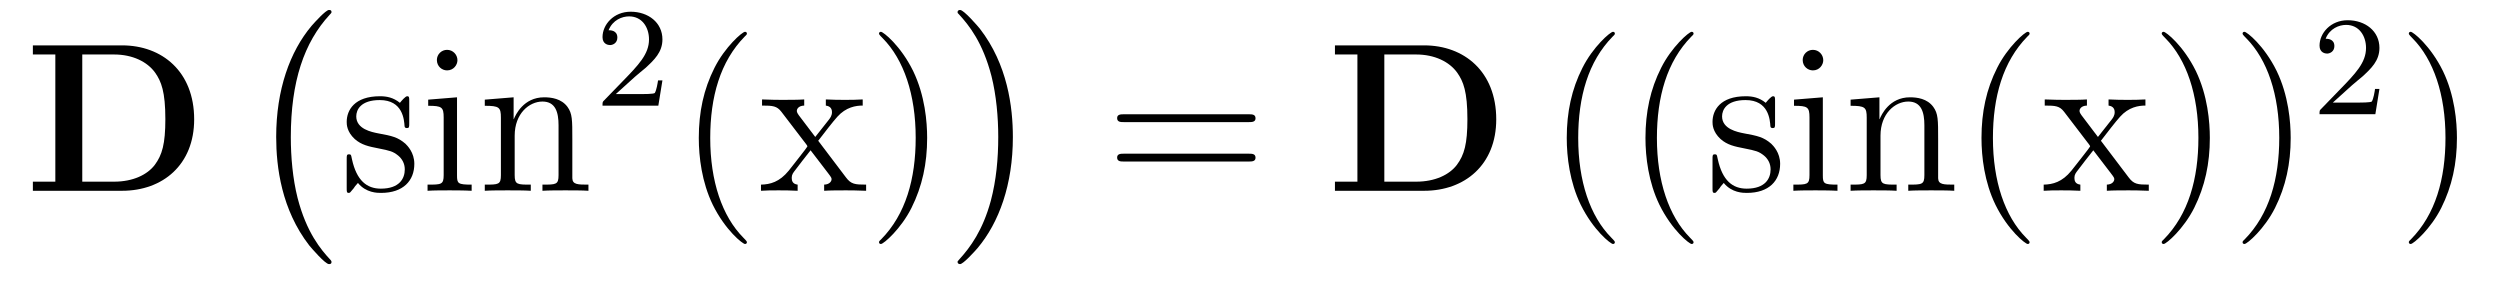
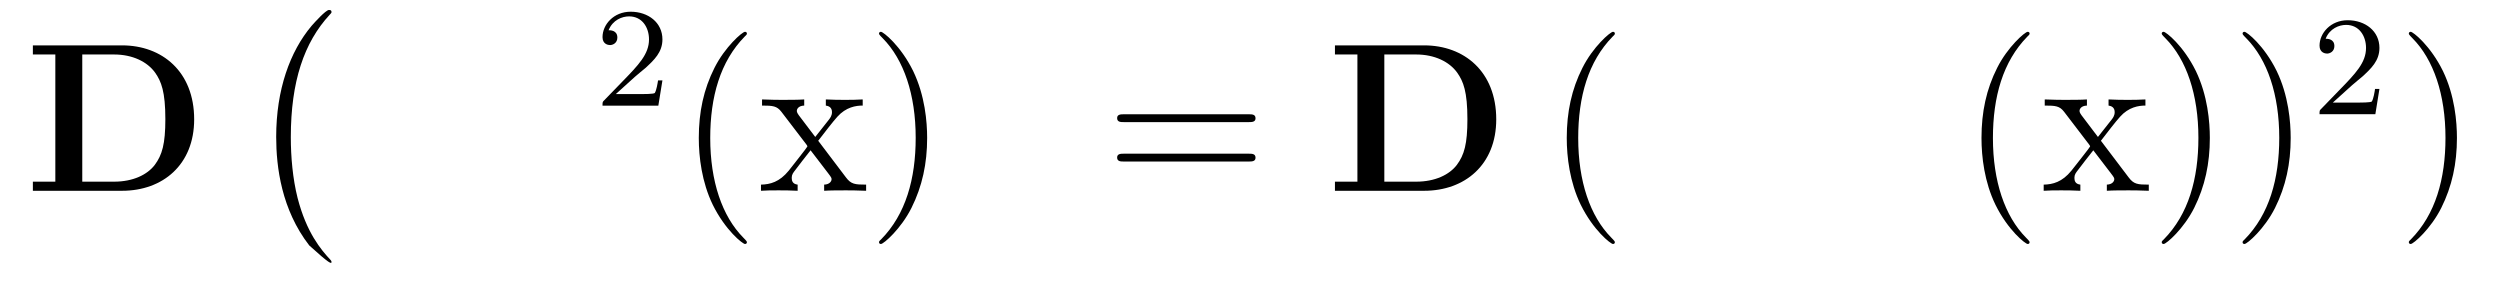
<svg xmlns="http://www.w3.org/2000/svg" version="1.1" width="141pt" height="16pt" viewBox="0 -16 141 16">
  <g id="page1">
    <g transform="matrix(1 0 0 -1 -127 649)">
      <path d="M128.854 662.441V661.927H130.121V654.754H128.854V654.24H133.887C136.182 654.24 137.951 655.71 137.951 658.268C137.951 660.97 136.134 662.441 133.887 662.441H128.854ZM131.64 654.754V661.927H133.433C134.473 661.927 135.309 661.52 135.752 660.898C136.098 660.408 136.326 659.823 136.326 658.281C136.326 656.882 136.146 656.26 135.728 655.698C135.309 655.148 134.508 654.754 133.433 654.754H131.64Z" />
-       <path d="M145.697 650.225C145.697 650.272 145.673 650.297 145.649 650.332C145.099 650.918 144.287 651.886 143.784 653.835C143.509 654.923 143.402 656.154 143.402 657.266C143.402 660.41 144.155 662.609 145.589 664.163C145.697 664.271 145.697 664.295 145.697 664.319C145.697 664.438 145.601 664.438 145.553 664.438C145.374 664.438 144.729 663.721 144.573 663.542C143.354 662.095 142.577 659.943 142.577 657.278C142.577 655.58 142.876 653.178 144.442 651.157C144.561 651.014 145.338 650.105 145.553 650.105C145.601 650.105 145.697 650.105 145.697 650.225Z" />
-       <path d="M150.081 659.297C150.081 659.512 150.081 659.572 149.961 659.572C149.866 659.572 149.639 659.308 149.555 659.201C149.184 659.5 148.814 659.572 148.431 659.572C146.985 659.572 146.554 658.782 146.554 658.125C146.554 657.993 146.554 657.575 147.009 657.157C147.391 656.822 147.798 656.738 148.347 656.631C149.005 656.499 149.161 656.463 149.459 656.224C149.674 656.045 149.83 655.782 149.83 655.447C149.83 654.933 149.531 654.36 148.479 654.36C147.69 654.36 147.116 654.814 146.853 656.009C146.806 656.224 146.806 656.236 146.793 656.248C146.77 656.296 146.722 656.296 146.686 656.296C146.554 656.296 146.554 656.236 146.554 656.021V654.395C146.554 654.18 146.554 654.12 146.674 654.12C146.734 654.12 146.746 654.132 146.949 654.383C147.009 654.467 147.009 654.491 147.188 654.682C147.642 654.12 148.288 654.12 148.491 654.12C149.746 654.12 150.368 654.814 150.368 655.758C150.368 656.404 149.973 656.786 149.866 656.894C149.435 657.264 149.113 657.336 148.324 657.48C147.965 657.551 147.093 657.719 147.093 658.436C147.093 658.807 147.343 659.356 148.419 659.356C149.722 659.356 149.794 658.245 149.818 657.874C149.83 657.778 149.913 657.778 149.949 657.778C150.081 657.778 150.081 657.838 150.081 658.053V659.297ZM152.8 661.604C152.8 661.914 152.549 662.189 152.214 662.189C151.903 662.189 151.64 661.938 151.64 661.616C151.64 661.257 151.927 661.03 152.214 661.03C152.585 661.03 152.8 661.341 152.8 661.604ZM151.15 659.38V659.033C151.915 659.033 152.023 658.962 152.023 658.376V655.125C152.023 654.587 151.891 654.587 151.114 654.587V654.24C151.449 654.264 152.023 654.264 152.37 654.264C152.501 654.264 153.194 654.264 153.601 654.24V654.587C152.824 654.587 152.776 654.647 152.776 655.113V659.512L151.15 659.38ZM159.279 657.145C159.279 658.257 159.279 658.591 159.005 658.974C158.658 659.44 158.096 659.512 157.689 659.512C156.53 659.512 156.076 658.52 155.98 658.281H155.968V659.512L154.342 659.38V659.033C155.155 659.033 155.251 658.95 155.251 658.364V655.125C155.251 654.587 155.12 654.587 154.342 654.587V654.24C154.653 654.264 155.299 654.264 155.633 654.264C155.98 654.264 156.625 654.264 156.936 654.24V654.587C156.171 654.587 156.028 654.587 156.028 655.125V657.348C156.028 658.603 156.853 659.273 157.594 659.273C158.335 659.273 158.502 658.663 158.502 657.934V655.125C158.502 654.587 158.371 654.587 157.594 654.587V654.24C157.905 654.264 158.55 654.264 158.885 654.264C159.232 654.264 159.877 654.264 160.188 654.24V654.587C159.59 654.587 159.291 654.587 159.279 654.945V657.145Z" />
+       <path d="M145.697 650.225C145.697 650.272 145.673 650.297 145.649 650.332C145.099 650.918 144.287 651.886 143.784 653.835C143.509 654.923 143.402 656.154 143.402 657.266C143.402 660.41 144.155 662.609 145.589 664.163C145.697 664.271 145.697 664.295 145.697 664.319C145.697 664.438 145.601 664.438 145.553 664.438C145.374 664.438 144.729 663.721 144.573 663.542C143.354 662.095 142.577 659.943 142.577 657.278C142.577 655.58 142.876 653.178 144.442 651.157C145.601 650.105 145.697 650.105 145.697 650.225Z" />
      <path d="M162.807 660.666C162.935 660.785 163.269 661.048 163.397 661.16C163.891 661.614 164.361 662.052 164.361 662.777C164.361 663.725 163.564 664.339 162.568 664.339C161.612 664.339 160.982 663.614 160.982 662.905C160.982 662.514 161.293 662.458 161.405 662.458C161.572 662.458 161.819 662.578 161.819 662.881C161.819 663.295 161.421 663.295 161.325 663.295C161.556 663.877 162.09 664.076 162.48 664.076C163.222 664.076 163.604 663.447 163.604 662.777C163.604 661.948 163.022 661.343 162.082 660.379L161.078 659.343C160.982 659.255 160.982 659.239 160.982 659.04H164.13L164.361 660.466H164.114C164.09 660.307 164.026 659.908 163.931 659.757C163.883 659.693 163.277 659.693 163.15 659.693H161.731L162.807 660.666Z" />
      <path d="M169.125 651.335C169.125 651.371 169.125 651.395 168.922 651.598C167.727 652.806 167.057 654.778 167.057 657.217C167.057 659.536 167.619 661.532 169.006 662.943C169.125 663.05 169.125 663.074 169.125 663.11C169.125 663.182 169.065 663.206 169.017 663.206C168.862 663.206 167.882 662.345 167.296 661.173C166.687 659.966 166.412 658.687 166.412 657.217C166.412 656.152 166.579 654.73 167.2 653.451C167.906 652.017 168.886 651.239 169.017 651.239C169.065 651.239 169.125 651.263 169.125 651.335ZM173.147 657.061C173.494 657.515 173.996 658.161 174.223 658.412C174.713 658.962 175.275 659.046 175.657 659.046V659.392C175.143 659.368 175.12 659.368 174.653 659.368C174.199 659.368 174.175 659.368 173.577 659.392V659.046C173.733 659.022 173.924 658.95 173.924 658.675C173.924 658.472 173.817 658.34 173.745 658.245L172.98 657.276L172.047 658.507C172.011 658.555 171.94 658.663 171.94 658.747C171.94 658.818 172 659.033 172.358 659.046V659.392C172.059 659.368 171.45 659.368 171.127 659.368C170.732 659.368 170.708 659.368 169.979 659.392V659.046C170.589 659.046 170.816 659.022 171.067 658.699L172.466 656.87C172.49 656.846 172.537 656.774 172.537 656.738C172.537 656.703 171.605 655.531 171.486 655.376C170.96 654.73 170.433 654.599 169.92 654.587V654.24C170.374 654.264 170.398 654.264 170.912 654.264C171.366 654.264 171.39 654.264 171.987 654.24V654.587C171.701 654.622 171.653 654.802 171.653 654.969C171.653 655.16 171.736 655.256 171.856 655.412C172.035 655.662 172.43 656.152 172.717 656.523L173.697 655.244C173.9 654.981 173.9 654.957 173.9 654.886C173.9 654.79 173.805 654.599 173.482 654.587V654.24C173.793 654.264 174.378 654.264 174.713 654.264C175.107 654.264 175.131 654.264 175.849 654.24V654.587C175.215 654.587 175 654.611 174.713 654.993L173.147 657.061ZM179.291 657.217C179.291 658.125 179.171 659.607 178.502 660.994C177.797 662.428 176.816 663.206 176.685 663.206C176.637 663.206 176.577 663.182 176.577 663.11C176.577 663.074 176.577 663.05 176.781 662.847C177.976 661.64 178.645 659.667 178.645 657.228C178.645 654.909 178.084 652.913 176.697 651.502C176.577 651.395 176.577 651.371 176.577 651.335C176.577 651.263 176.637 651.239 176.685 651.239C176.84 651.239 177.82 652.1 178.406 653.272C179.016 654.491 179.291 655.782 179.291 657.217Z" />
-       <path d="M184.126 657.266C184.126 658.963 183.827 661.366 182.261 663.386C182.142 663.53 181.365 664.438 181.149 664.438C181.09 664.438 181.006 664.414 181.006 664.319C181.006 664.271 181.03 664.235 181.078 664.199C181.652 663.577 182.428 662.609 182.919 660.708C183.193 659.621 183.301 658.389 183.301 657.278C183.301 656.07 183.193 654.851 182.883 653.679C182.428 652.006 181.723 651.05 181.113 650.38C181.006 650.272 181.006 650.249 181.006 650.225C181.006 650.129 181.09 650.105 181.149 650.105C181.329 650.105 181.986 650.834 182.13 651.002C183.349 652.448 184.126 654.6 184.126 657.266Z" />
      <path d="M197.429 658.113C197.597 658.113 197.812 658.113 197.812 658.328C197.812 658.555 197.609 658.555 197.429 658.555H190.388C190.221 658.555 190.006 658.555 190.006 658.34C190.006 658.113 190.209 658.113 190.388 658.113H197.429ZM197.429 655.89C197.597 655.89 197.812 655.89 197.812 656.105C197.812 656.332 197.609 656.332 197.429 656.332H190.388C190.221 656.332 190.006 656.332 190.006 656.117C190.006 655.89 190.209 655.89 190.388 655.89H197.429Z" />
      <path d="M202.291 662.441V661.927H203.558V654.754H202.291V654.24H207.324C209.62 654.24 211.388 655.71 211.388 658.268C211.388 660.97 209.572 662.441 207.324 662.441H202.291ZM205.076 654.754V661.927H206.87C207.91 661.927 208.746 661.52 209.189 660.898C209.536 660.408 209.762 659.823 209.762 658.281C209.762 656.882 209.584 656.26 209.165 655.698C208.746 655.148 207.946 654.754 206.87 654.754H205.076Z" />
      <path d="M218.078 651.335C218.078 651.371 218.078 651.395 217.876 651.598C216.68 652.806 216.011 654.778 216.011 657.217C216.011 659.536 216.572 661.532 217.96 662.943C218.078 663.05 218.078 663.074 218.078 663.11C218.078 663.182 218.018 663.206 217.972 663.206C217.816 663.206 216.835 662.345 216.25 661.173C215.64 659.966 215.365 658.687 215.365 657.217C215.365 656.152 215.532 654.73 216.154 653.451C216.859 652.017 217.84 651.239 217.972 651.239C218.018 651.239 218.078 651.263 218.078 651.335Z" />
-       <path d="M222.517 651.335C222.517 651.371 222.517 651.395 222.314 651.598C221.119 652.806 220.45 654.778 220.45 657.217C220.45 659.536 221.011 661.532 222.398 662.943C222.517 663.05 222.517 663.074 222.517 663.11C222.517 663.182 222.457 663.206 222.409 663.206C222.254 663.206 221.274 662.345 220.688 661.173C220.079 659.966 219.804 658.687 219.804 657.217C219.804 656.152 219.971 654.73 220.592 653.451C221.298 652.017 222.278 651.239 222.409 651.239C222.457 651.239 222.517 651.263 222.517 651.335ZM227.113 659.297C227.113 659.512 227.113 659.572 226.993 659.572C226.897 659.572 226.67 659.308 226.588 659.201C226.217 659.5 225.846 659.572 225.463 659.572C224.017 659.572 223.586 658.782 223.586 658.125C223.586 657.993 223.586 657.575 224.041 657.157C224.423 656.822 224.83 656.738 225.379 656.631C226.037 656.499 226.193 656.463 226.492 656.224C226.706 656.045 226.862 655.782 226.862 655.447C226.862 654.933 226.564 654.36 225.511 654.36C224.722 654.36 224.148 654.814 223.885 656.009C223.837 656.224 223.837 656.236 223.825 656.248C223.802 656.296 223.754 656.296 223.718 656.296C223.586 656.296 223.586 656.236 223.586 656.021V654.395C223.586 654.18 223.586 654.12 223.706 654.12C223.766 654.12 223.777 654.132 223.981 654.383C224.041 654.467 224.041 654.491 224.22 654.682C224.675 654.12 225.32 654.12 225.523 654.12C226.778 654.12 227.4 654.814 227.4 655.758C227.4 656.404 227.005 656.786 226.897 656.894C226.468 657.264 226.145 657.336 225.356 657.48C224.998 657.551 224.125 657.719 224.125 658.436C224.125 658.807 224.376 659.356 225.451 659.356C226.754 659.356 226.826 658.245 226.85 657.874C226.862 657.778 226.945 657.778 226.981 657.778C227.113 657.778 227.113 657.838 227.113 658.053V659.297ZM229.832 661.604C229.832 661.914 229.582 662.189 229.247 662.189C228.936 662.189 228.672 661.938 228.672 661.616C228.672 661.257 228.96 661.03 229.247 661.03C229.616 661.03 229.832 661.341 229.832 661.604ZM228.182 659.38V659.033C228.947 659.033 229.055 658.962 229.055 658.376V655.125C229.055 654.587 228.924 654.587 228.146 654.587V654.24C228.481 654.264 229.055 654.264 229.402 654.264C229.534 654.264 230.226 654.264 230.633 654.24V654.587C229.856 654.587 229.808 654.647 229.808 655.113V659.512L228.182 659.38ZM236.311 657.145C236.311 658.257 236.311 658.591 236.036 658.974C235.69 659.44 235.128 659.512 234.721 659.512C233.562 659.512 233.108 658.52 233.012 658.281H233V659.512L231.374 659.38V659.033C232.187 659.033 232.283 658.95 232.283 658.364V655.125C232.283 654.587 232.152 654.587 231.374 654.587V654.24C231.685 654.264 232.331 654.264 232.666 654.264C233.012 654.264 233.658 654.264 233.969 654.24V654.587C233.203 654.587 233.06 654.587 233.06 655.125V657.348C233.06 658.603 233.885 659.273 234.626 659.273C235.367 659.273 235.535 658.663 235.535 657.934V655.125C235.535 654.587 235.403 654.587 234.626 654.587V654.24C234.937 654.264 235.583 654.264 235.916 654.264C236.264 654.264 236.909 654.264 237.22 654.24V654.587C236.622 654.587 236.323 654.587 236.311 654.945V657.145Z" />
      <path d="M241.469 651.335C241.469 651.371 241.469 651.395 241.266 651.598C240.071 652.806 239.401 654.778 239.401 657.217C239.401 659.536 239.963 661.532 241.35 662.943C241.469 663.05 241.469 663.074 241.469 663.11C241.469 663.182 241.41 663.206 241.362 663.206C241.206 663.206 240.226 662.345 239.64 661.173C239.03 659.966 238.756 658.687 238.756 657.217C238.756 656.152 238.922 654.73 239.544 653.451C240.25 652.017 241.23 651.239 241.362 651.239C241.41 651.239 241.469 651.263 241.469 651.335ZM245.491 657.061C245.838 657.515 246.34 658.161 246.568 658.412C247.057 658.962 247.619 659.046 248.002 659.046V659.392C247.488 659.368 247.464 659.368 246.997 659.368C246.544 659.368 246.52 659.368 245.922 659.392V659.046C246.077 659.022 246.268 658.95 246.268 658.675C246.268 658.472 246.161 658.34 246.089 658.245L245.324 657.276L244.392 658.507C244.356 658.555 244.284 658.663 244.284 658.747C244.284 658.818 244.344 659.033 244.703 659.046V659.392C244.404 659.368 243.794 659.368 243.472 659.368C243.077 659.368 243.053 659.368 242.323 659.392V659.046C242.933 659.046 243.161 659.022 243.412 658.699L244.81 656.87C244.834 656.846 244.882 656.774 244.882 656.738C244.882 656.703 243.949 655.531 243.829 655.376C243.304 654.73 242.778 654.599 242.264 654.587V654.24C242.718 654.264 242.742 654.264 243.256 654.264C243.71 654.264 243.734 654.264 244.332 654.24V654.587C244.045 654.622 243.997 654.802 243.997 654.969C243.997 655.16 244.081 655.256 244.2 655.412C244.38 655.662 244.774 656.152 245.062 656.523L246.041 655.244C246.245 654.981 246.245 654.957 246.245 654.886C246.245 654.79 246.149 654.599 245.826 654.587V654.24C246.137 654.264 246.722 654.264 247.057 654.264C247.452 654.264 247.476 654.264 248.192 654.24V654.587C247.56 654.587 247.344 654.611 247.057 654.993L245.491 657.061ZM251.635 657.217C251.635 658.125 251.515 659.607 250.847 660.994C250.141 662.428 249.161 663.206 249.029 663.206C248.981 663.206 248.922 663.182 248.922 663.11C248.922 663.074 248.922 663.05 249.125 662.847C250.32 661.64 250.99 659.667 250.99 657.228C250.99 654.909 250.428 652.913 249.041 651.502C248.922 651.395 248.922 651.371 248.922 651.335C248.922 651.263 248.981 651.239 249.029 651.239C249.185 651.239 250.165 652.1 250.751 653.272C251.36 654.491 251.635 655.782 251.635 657.217ZM256.195 657.217C256.195 658.125 256.075 659.607 255.406 660.994C254.701 662.428 253.721 663.206 253.589 663.206C253.541 663.206 253.482 663.182 253.482 663.11C253.482 663.074 253.482 663.05 253.685 662.847C254.88 661.64 255.55 659.667 255.55 657.228C255.55 654.909 254.988 652.913 253.601 651.502C253.482 651.395 253.482 651.371 253.482 651.335C253.482 651.263 253.541 651.239 253.589 651.239C253.745 651.239 254.725 652.1 255.311 653.272C255.92 654.491 256.195 655.782 256.195 657.217Z" />
      <path d="M259.648 660.186C259.775 660.305 260.11 660.568 260.237 660.68C260.731 661.134 261.2 661.572 261.2 662.297C261.2 663.245 260.404 663.859 259.408 663.859C258.452 663.859 257.822 663.134 257.822 662.425C257.822 662.034 258.133 661.978 258.245 661.978C258.412 661.978 258.659 662.098 258.659 662.401C258.659 662.815 258.26 662.815 258.166 662.815C258.396 663.397 258.93 663.596 259.32 663.596C260.062 663.596 260.444 662.967 260.444 662.297C260.444 661.468 259.862 660.863 258.922 659.899L257.918 658.863C257.822 658.775 257.822 658.759 257.822 658.56H260.97L261.2 659.986H260.953C260.93 659.827 260.867 659.428 260.771 659.277C260.723 659.213 260.117 659.213 259.99 659.213H258.571L259.648 660.186Z" />
      <path d="M265.571 657.217C265.571 658.125 265.452 659.607 264.782 660.994C264.077 662.428 263.096 663.206 262.966 663.206C262.918 663.206 262.858 663.182 262.858 663.11C262.858 663.074 262.858 663.05 263.06 662.847C264.257 661.64 264.925 659.667 264.925 657.228C264.925 654.909 264.364 652.913 262.976 651.502C262.858 651.395 262.858 651.371 262.858 651.335C262.858 651.263 262.918 651.239 262.966 651.239C263.12 651.239 264.101 652.1 264.686 653.272C265.296 654.491 265.571 655.782 265.571 657.217Z" />
    </g>
  </g>
</svg>